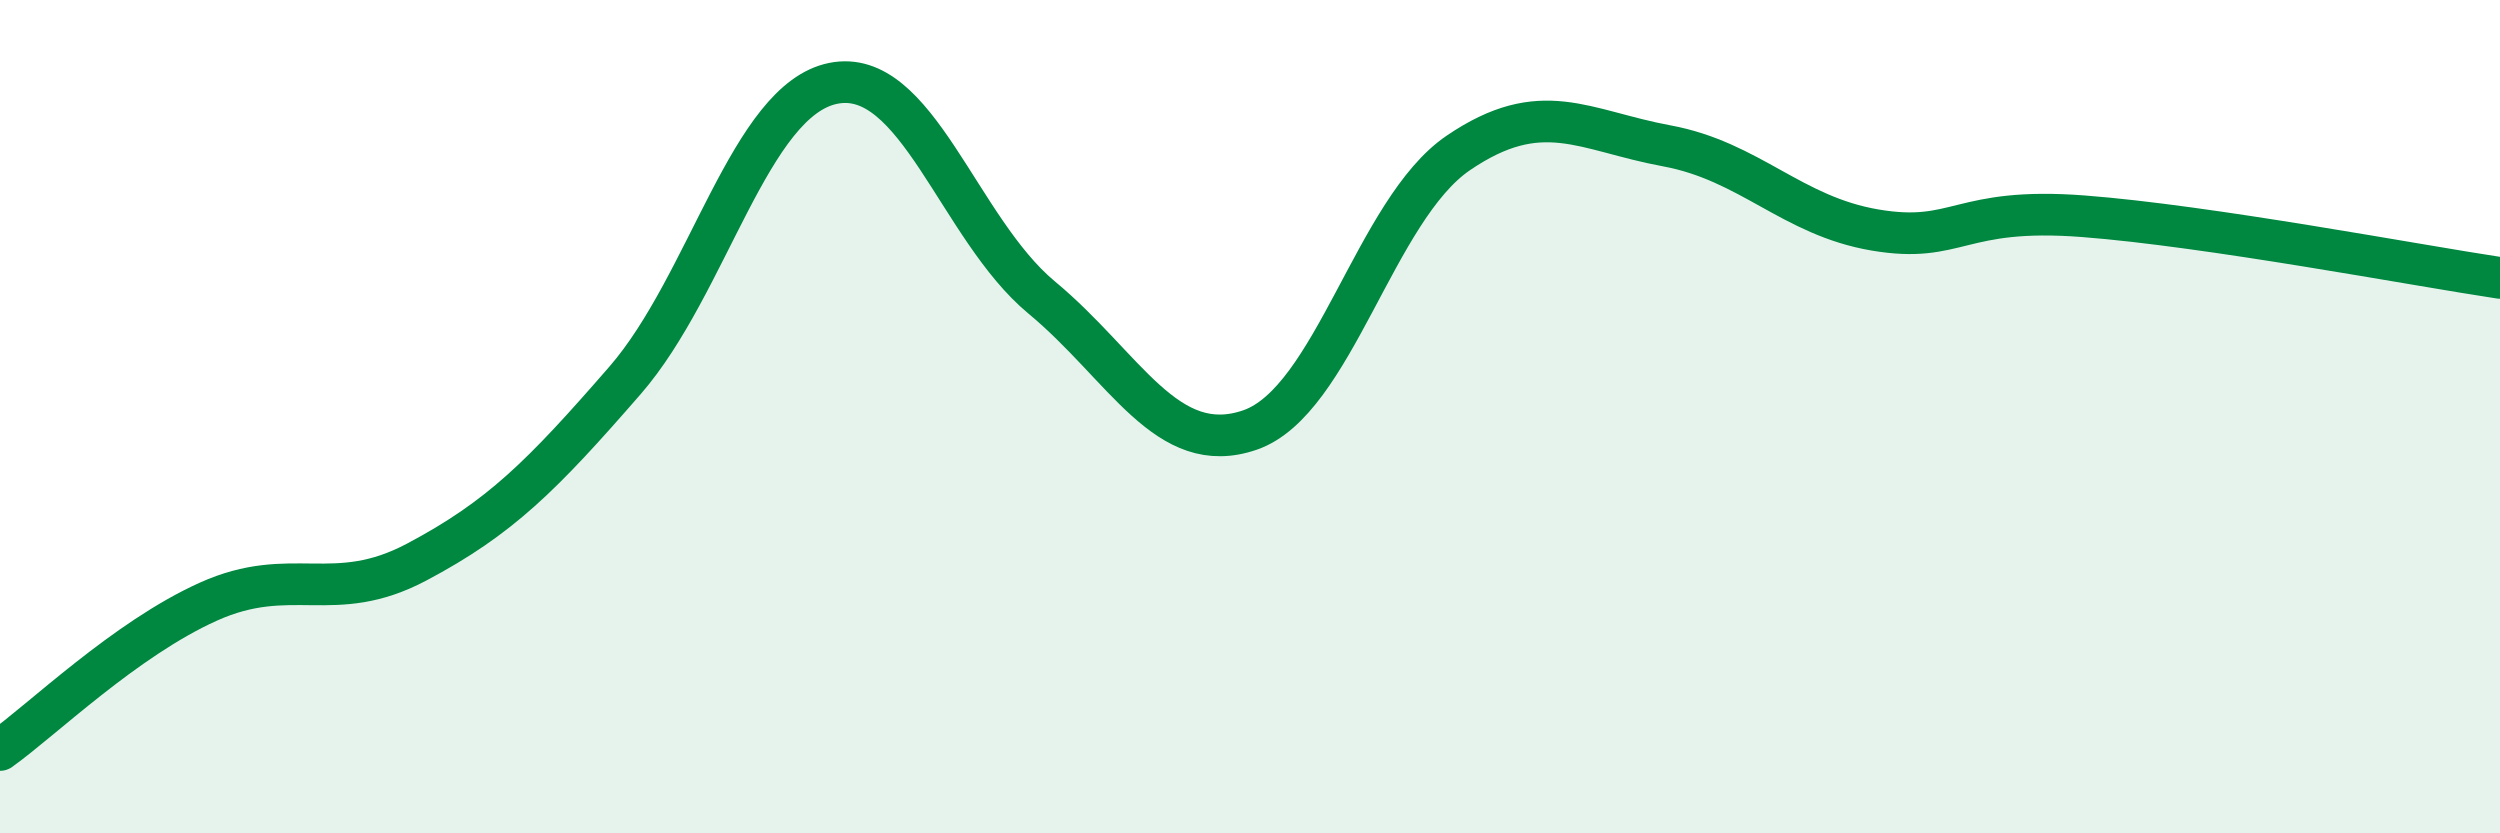
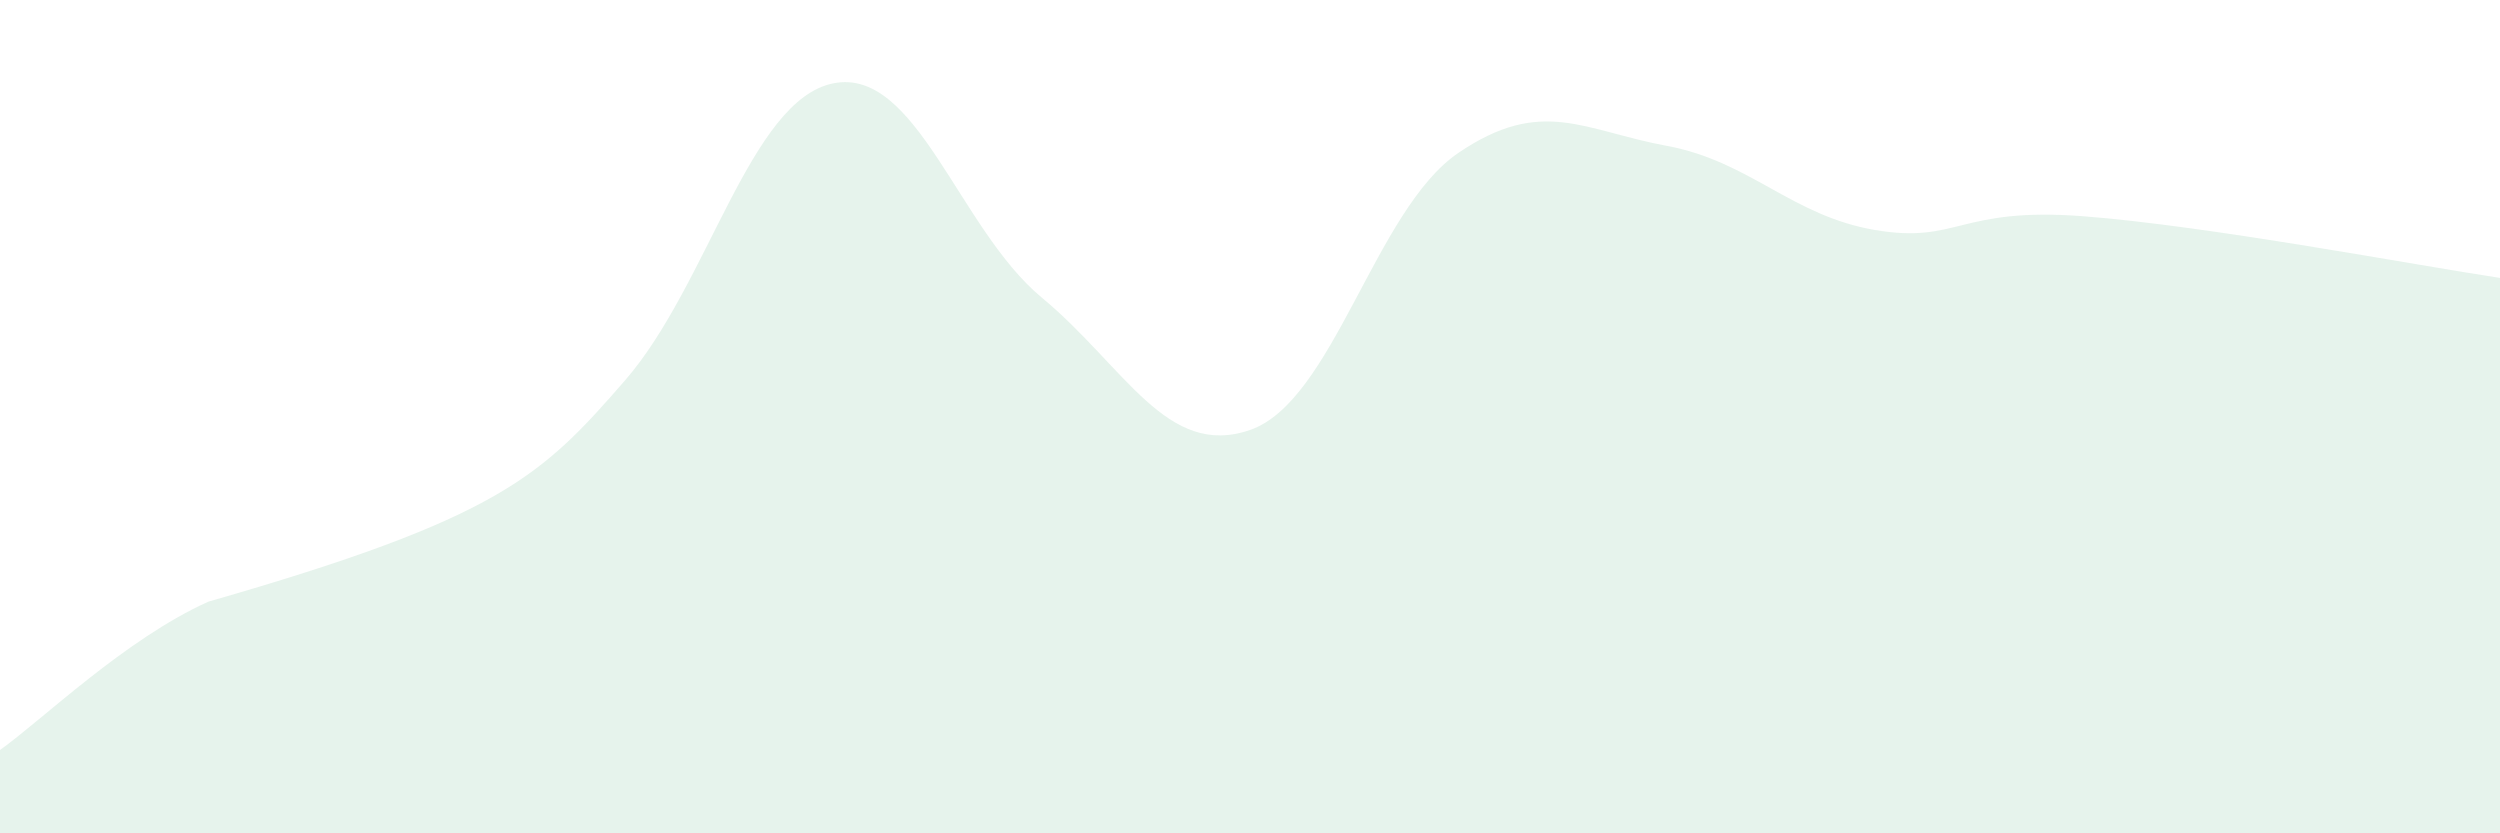
<svg xmlns="http://www.w3.org/2000/svg" width="60" height="20" viewBox="0 0 60 20">
-   <path d="M 0,18 C 1,17.29 3,15.34 5,14.44 C 7,13.54 8,14.55 10,13.49 C 12,12.43 13,11.43 15,9.13 C 17,6.83 18,2.4 20,2 C 22,1.6 23,5.48 25,7.14 C 27,8.8 28,11.01 30,10.32 C 32,9.63 33,5.03 35,3.67 C 37,2.31 38,3.13 40,3.5 C 42,3.87 43,5.18 45,5.52 C 47,5.86 47,4.96 50,5.19 C 53,5.42 58,6.37 60,6.67L60 20L0 20Z" fill="#008740" opacity="0.1" stroke-linecap="round" stroke-linejoin="round" />
-   <path d="M 0,18 C 1,17.29 3,15.34 5,14.44 C 7,13.54 8,14.55 10,13.49 C 12,12.43 13,11.43 15,9.13 C 17,6.83 18,2.4 20,2 C 22,1.6 23,5.48 25,7.14 C 27,8.8 28,11.01 30,10.32 C 32,9.63 33,5.03 35,3.67 C 37,2.31 38,3.13 40,3.5 C 42,3.87 43,5.18 45,5.52 C 47,5.86 47,4.96 50,5.19 C 53,5.42 58,6.37 60,6.67" stroke="#008740" stroke-width="1" fill="none" stroke-linecap="round" stroke-linejoin="round" />
+   <path d="M 0,18 C 1,17.29 3,15.34 5,14.44 C 12,12.43 13,11.43 15,9.13 C 17,6.83 18,2.4 20,2 C 22,1.6 23,5.48 25,7.14 C 27,8.8 28,11.01 30,10.32 C 32,9.63 33,5.03 35,3.67 C 37,2.31 38,3.13 40,3.5 C 42,3.87 43,5.18 45,5.52 C 47,5.86 47,4.96 50,5.19 C 53,5.42 58,6.37 60,6.67L60 20L0 20Z" fill="#008740" opacity="0.1" stroke-linecap="round" stroke-linejoin="round" />
</svg>